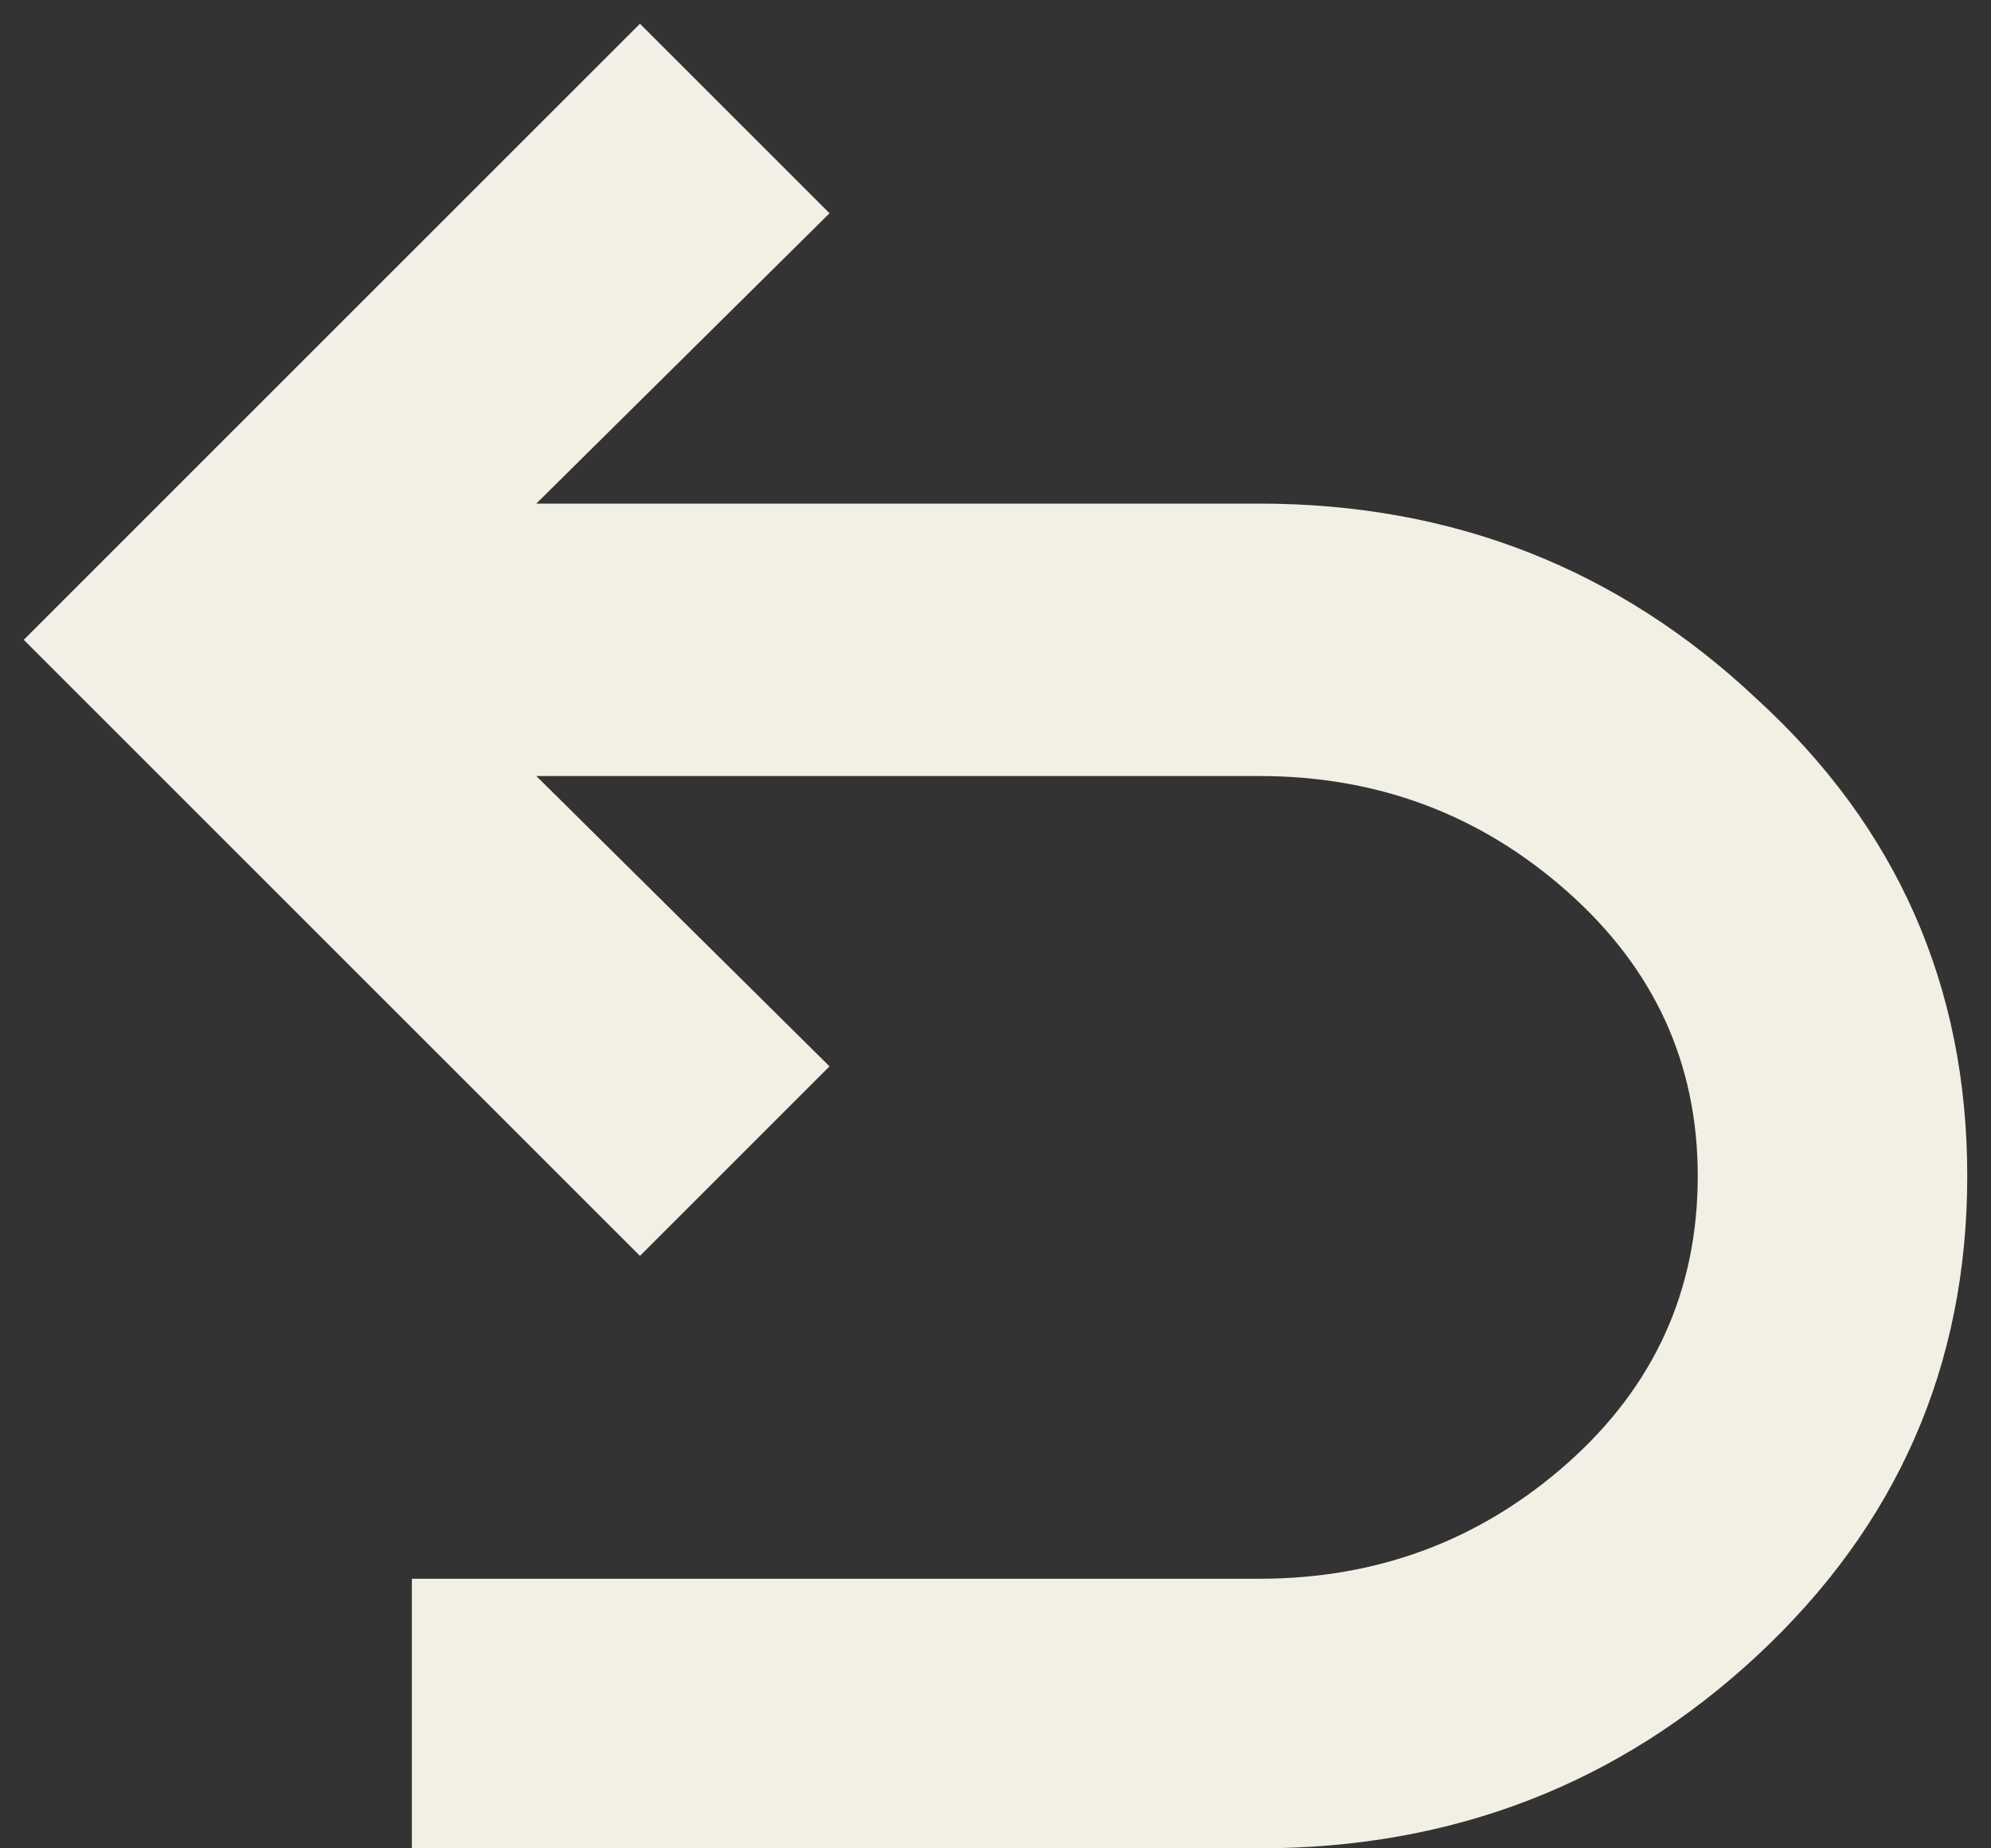
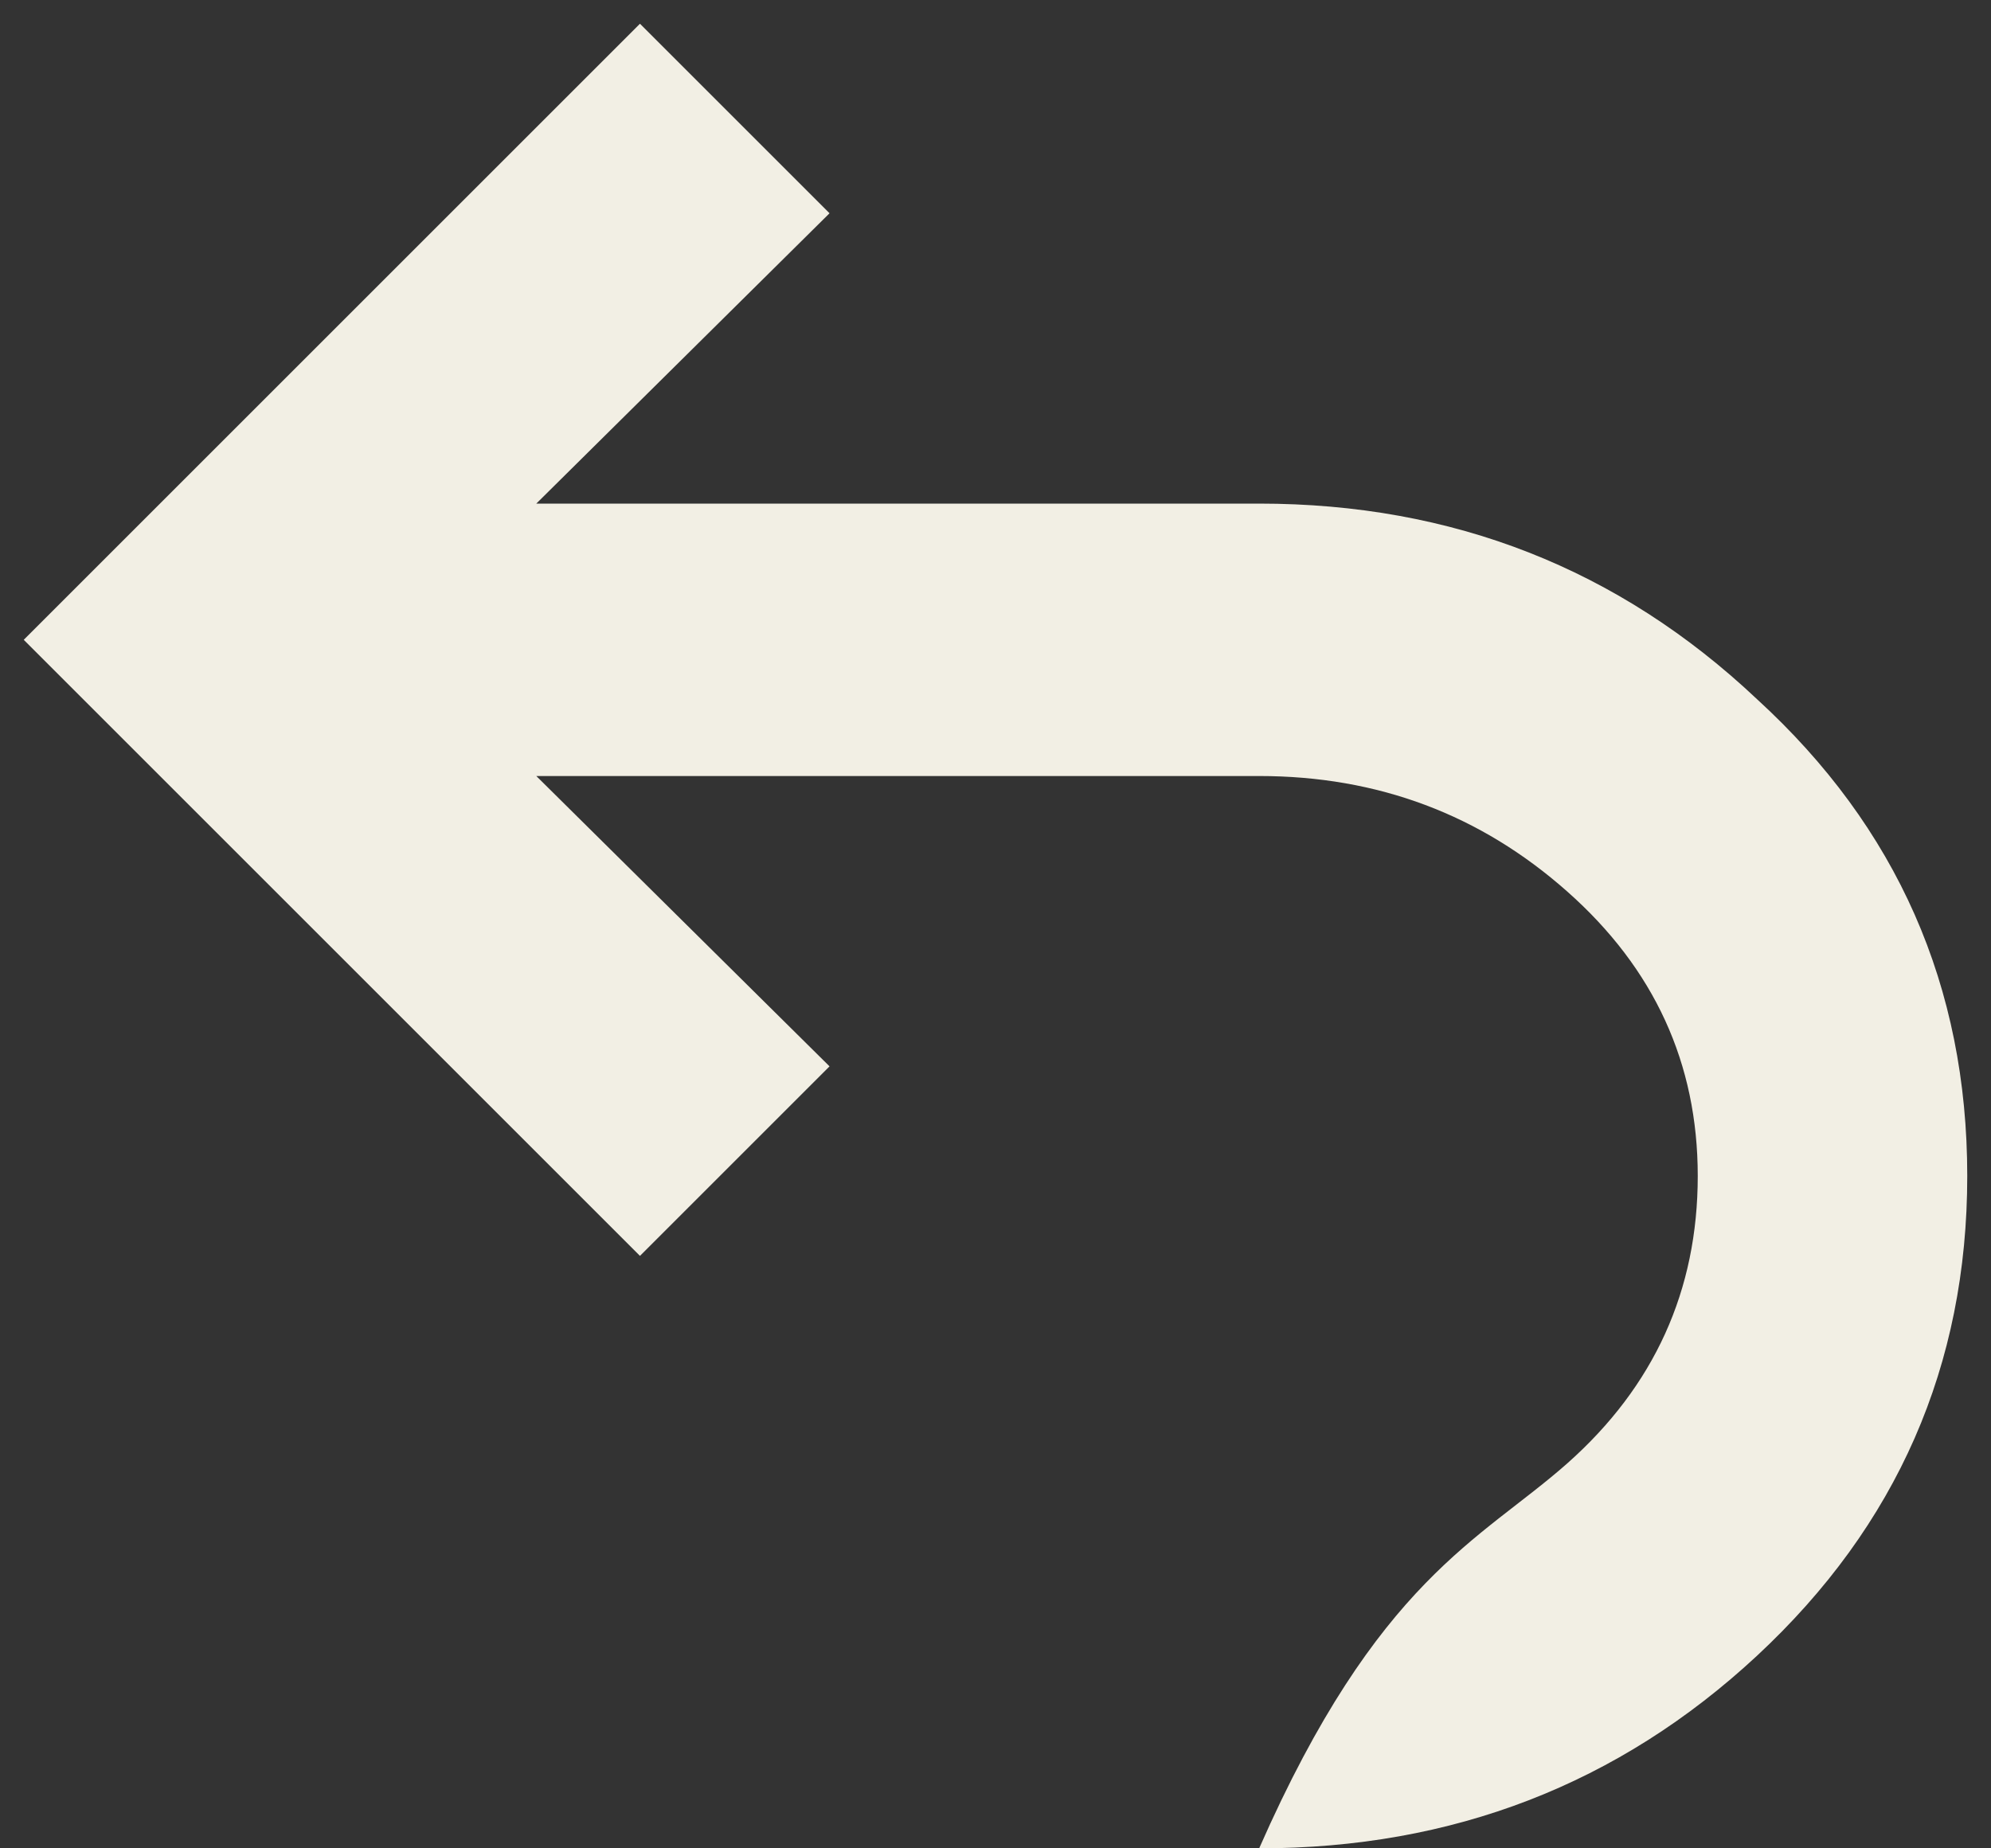
<svg xmlns="http://www.w3.org/2000/svg" width="14" height="13" viewBox="0 0 14 13" fill="none">
  <rect x="0" y="0" width="14" height="13" fill="#333333" stroke="none" />
-   <path d="M2.896 13V11.104H8.854C9.688 11.104 10.41 10.833 11.021 10.292C11.632 9.75 11.938 9.076 11.938 8.271C11.938 7.479 11.632 6.812 11.021 6.271C10.41 5.729 9.688 5.458 8.854 5.458H3.771L5.833 7.5L4.5 8.833L0.167 4.5L4.5 0.167L5.833 1.5L3.771 3.542H8.854C10.215 3.542 11.382 4 12.354 4.917C13.34 5.819 13.833 6.938 13.833 8.271C13.833 9.604 13.34 10.729 12.354 11.646C11.382 12.549 10.215 13 8.854 13H2.896Z" fill="#F2EFE4" />
+   <path d="M2.896 13H8.854C9.688 11.104 10.41 10.833 11.021 10.292C11.632 9.75 11.938 9.076 11.938 8.271C11.938 7.479 11.632 6.812 11.021 6.271C10.41 5.729 9.688 5.458 8.854 5.458H3.771L5.833 7.5L4.5 8.833L0.167 4.5L4.5 0.167L5.833 1.5L3.771 3.542H8.854C10.215 3.542 11.382 4 12.354 4.917C13.34 5.819 13.833 6.938 13.833 8.271C13.833 9.604 13.34 10.729 12.354 11.646C11.382 12.549 10.215 13 8.854 13H2.896Z" fill="#F2EFE4" />
</svg>